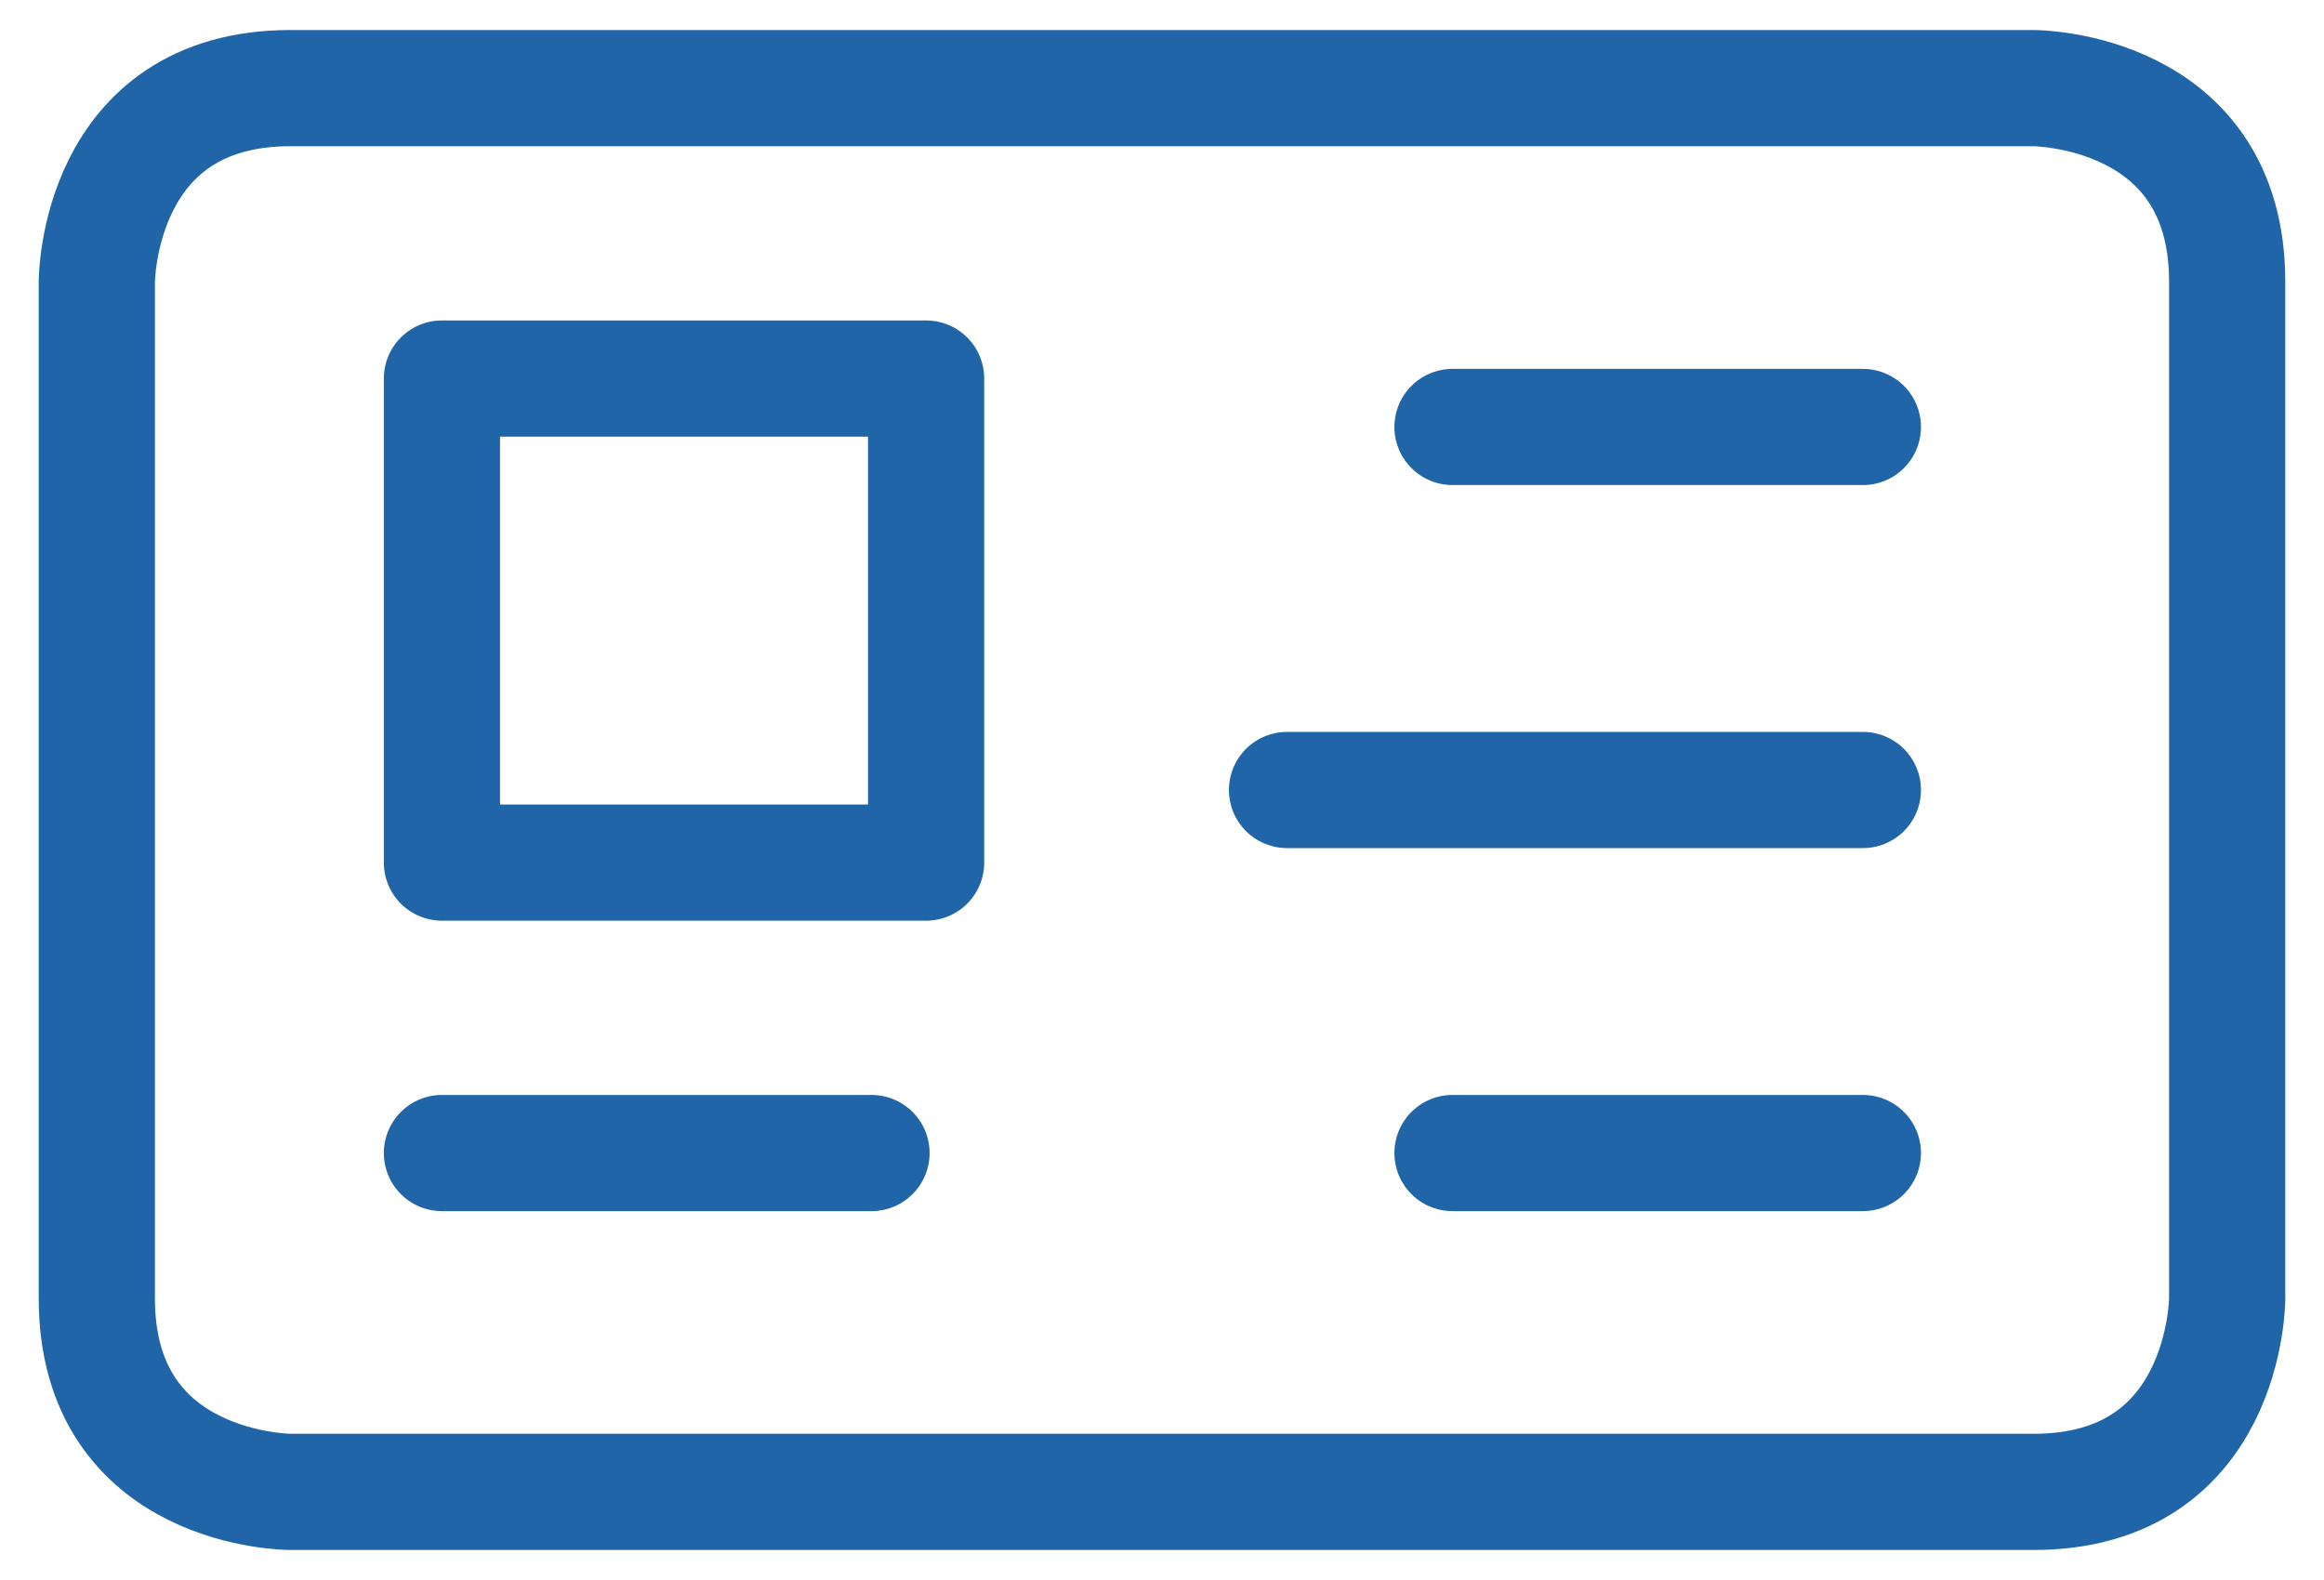
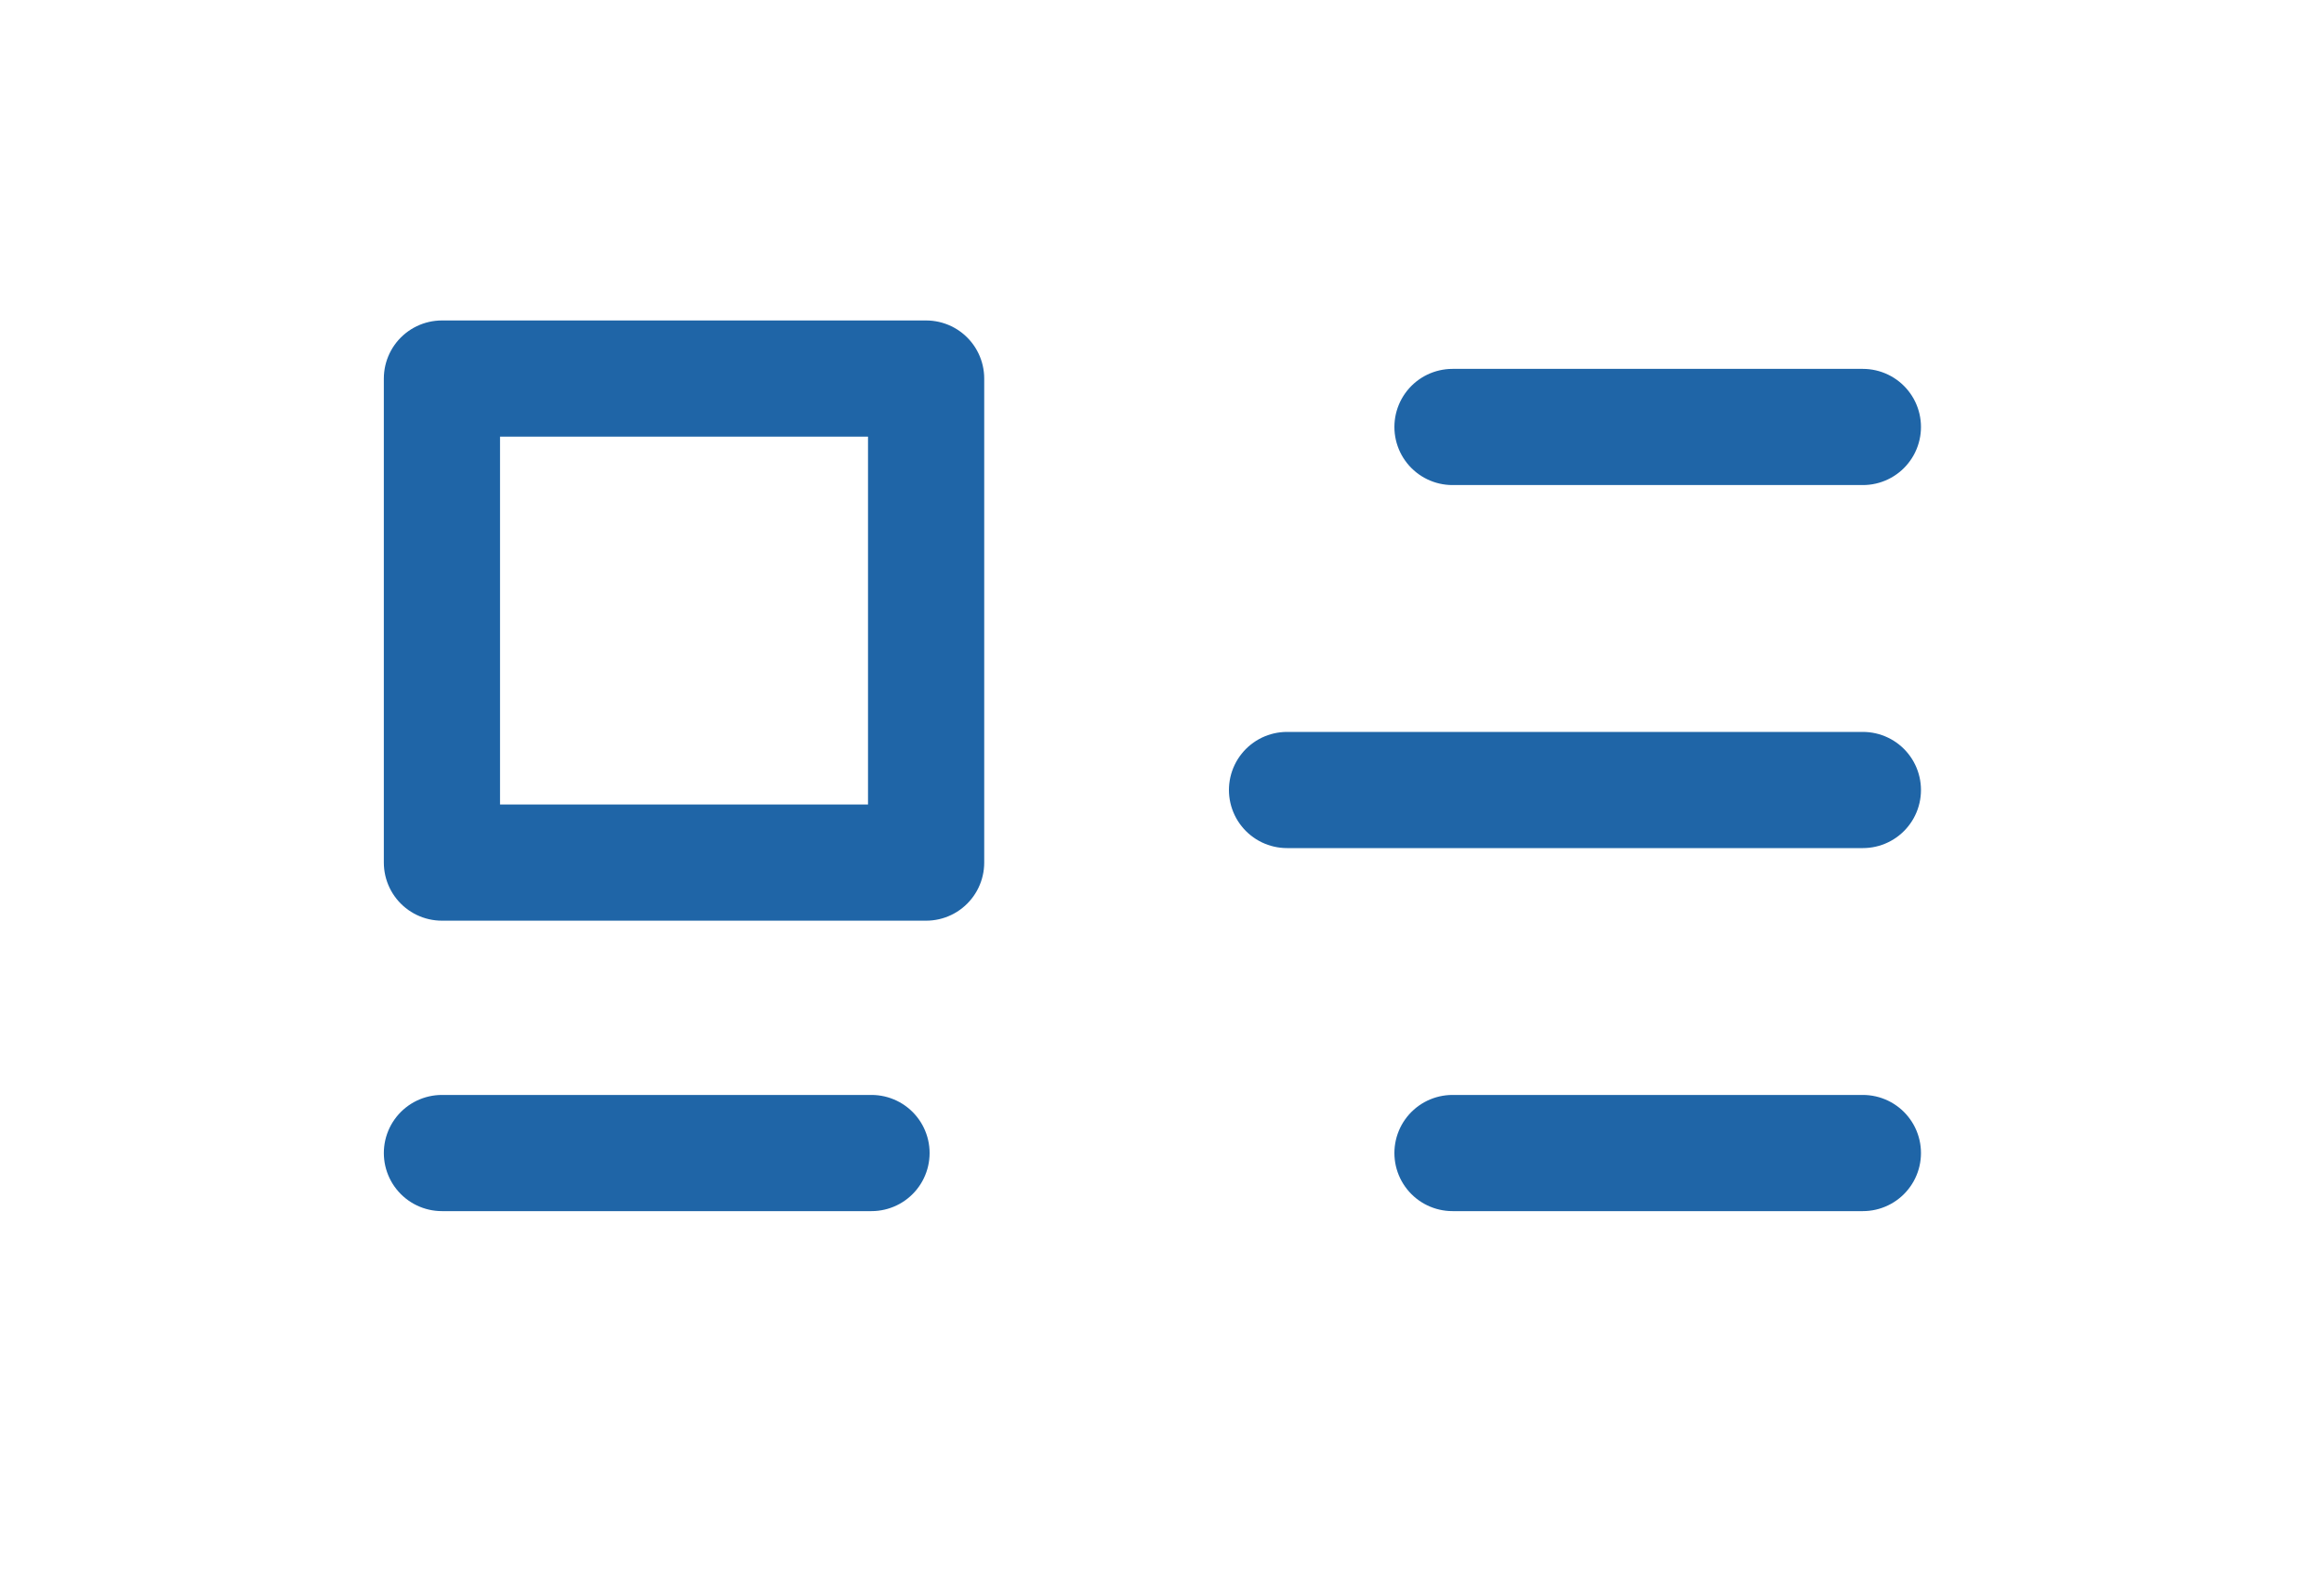
<svg xmlns="http://www.w3.org/2000/svg" width="50" height="34" viewBox="0 0 50 34" fill="none">
-   <path d="M6.25 1.896H43.75C43.75 1.896 47.917 1.896 47.917 6.063V27.938C47.917 27.938 47.917 32.104 43.75 32.104H6.25C6.25 32.104 2.083 32.104 2.083 27.938V6.063C2.083 6.063 2.083 1.896 6.25 1.896Z" stroke="#1F65A7" stroke-width="2.5" stroke-linecap="round" stroke-linejoin="round" />
-   <path d="M9.508 24.812H18.75M31.25 9.188H40.079M31.25 24.812H40.079M27.69 17H40.079M9.508 8.146H19.925V18.562H9.508V8.146Z" stroke="#1F65A7" stroke-width="2.5" stroke-linecap="round" stroke-linejoin="round" />
+   <path d="M9.508 24.812H18.75M31.25 9.188H40.079M31.25 24.812H40.079M27.69 17H40.079M9.508 8.146H19.925V18.562H9.508V8.146" stroke="#1F65A7" stroke-width="2.5" stroke-linecap="round" stroke-linejoin="round" />
</svg>